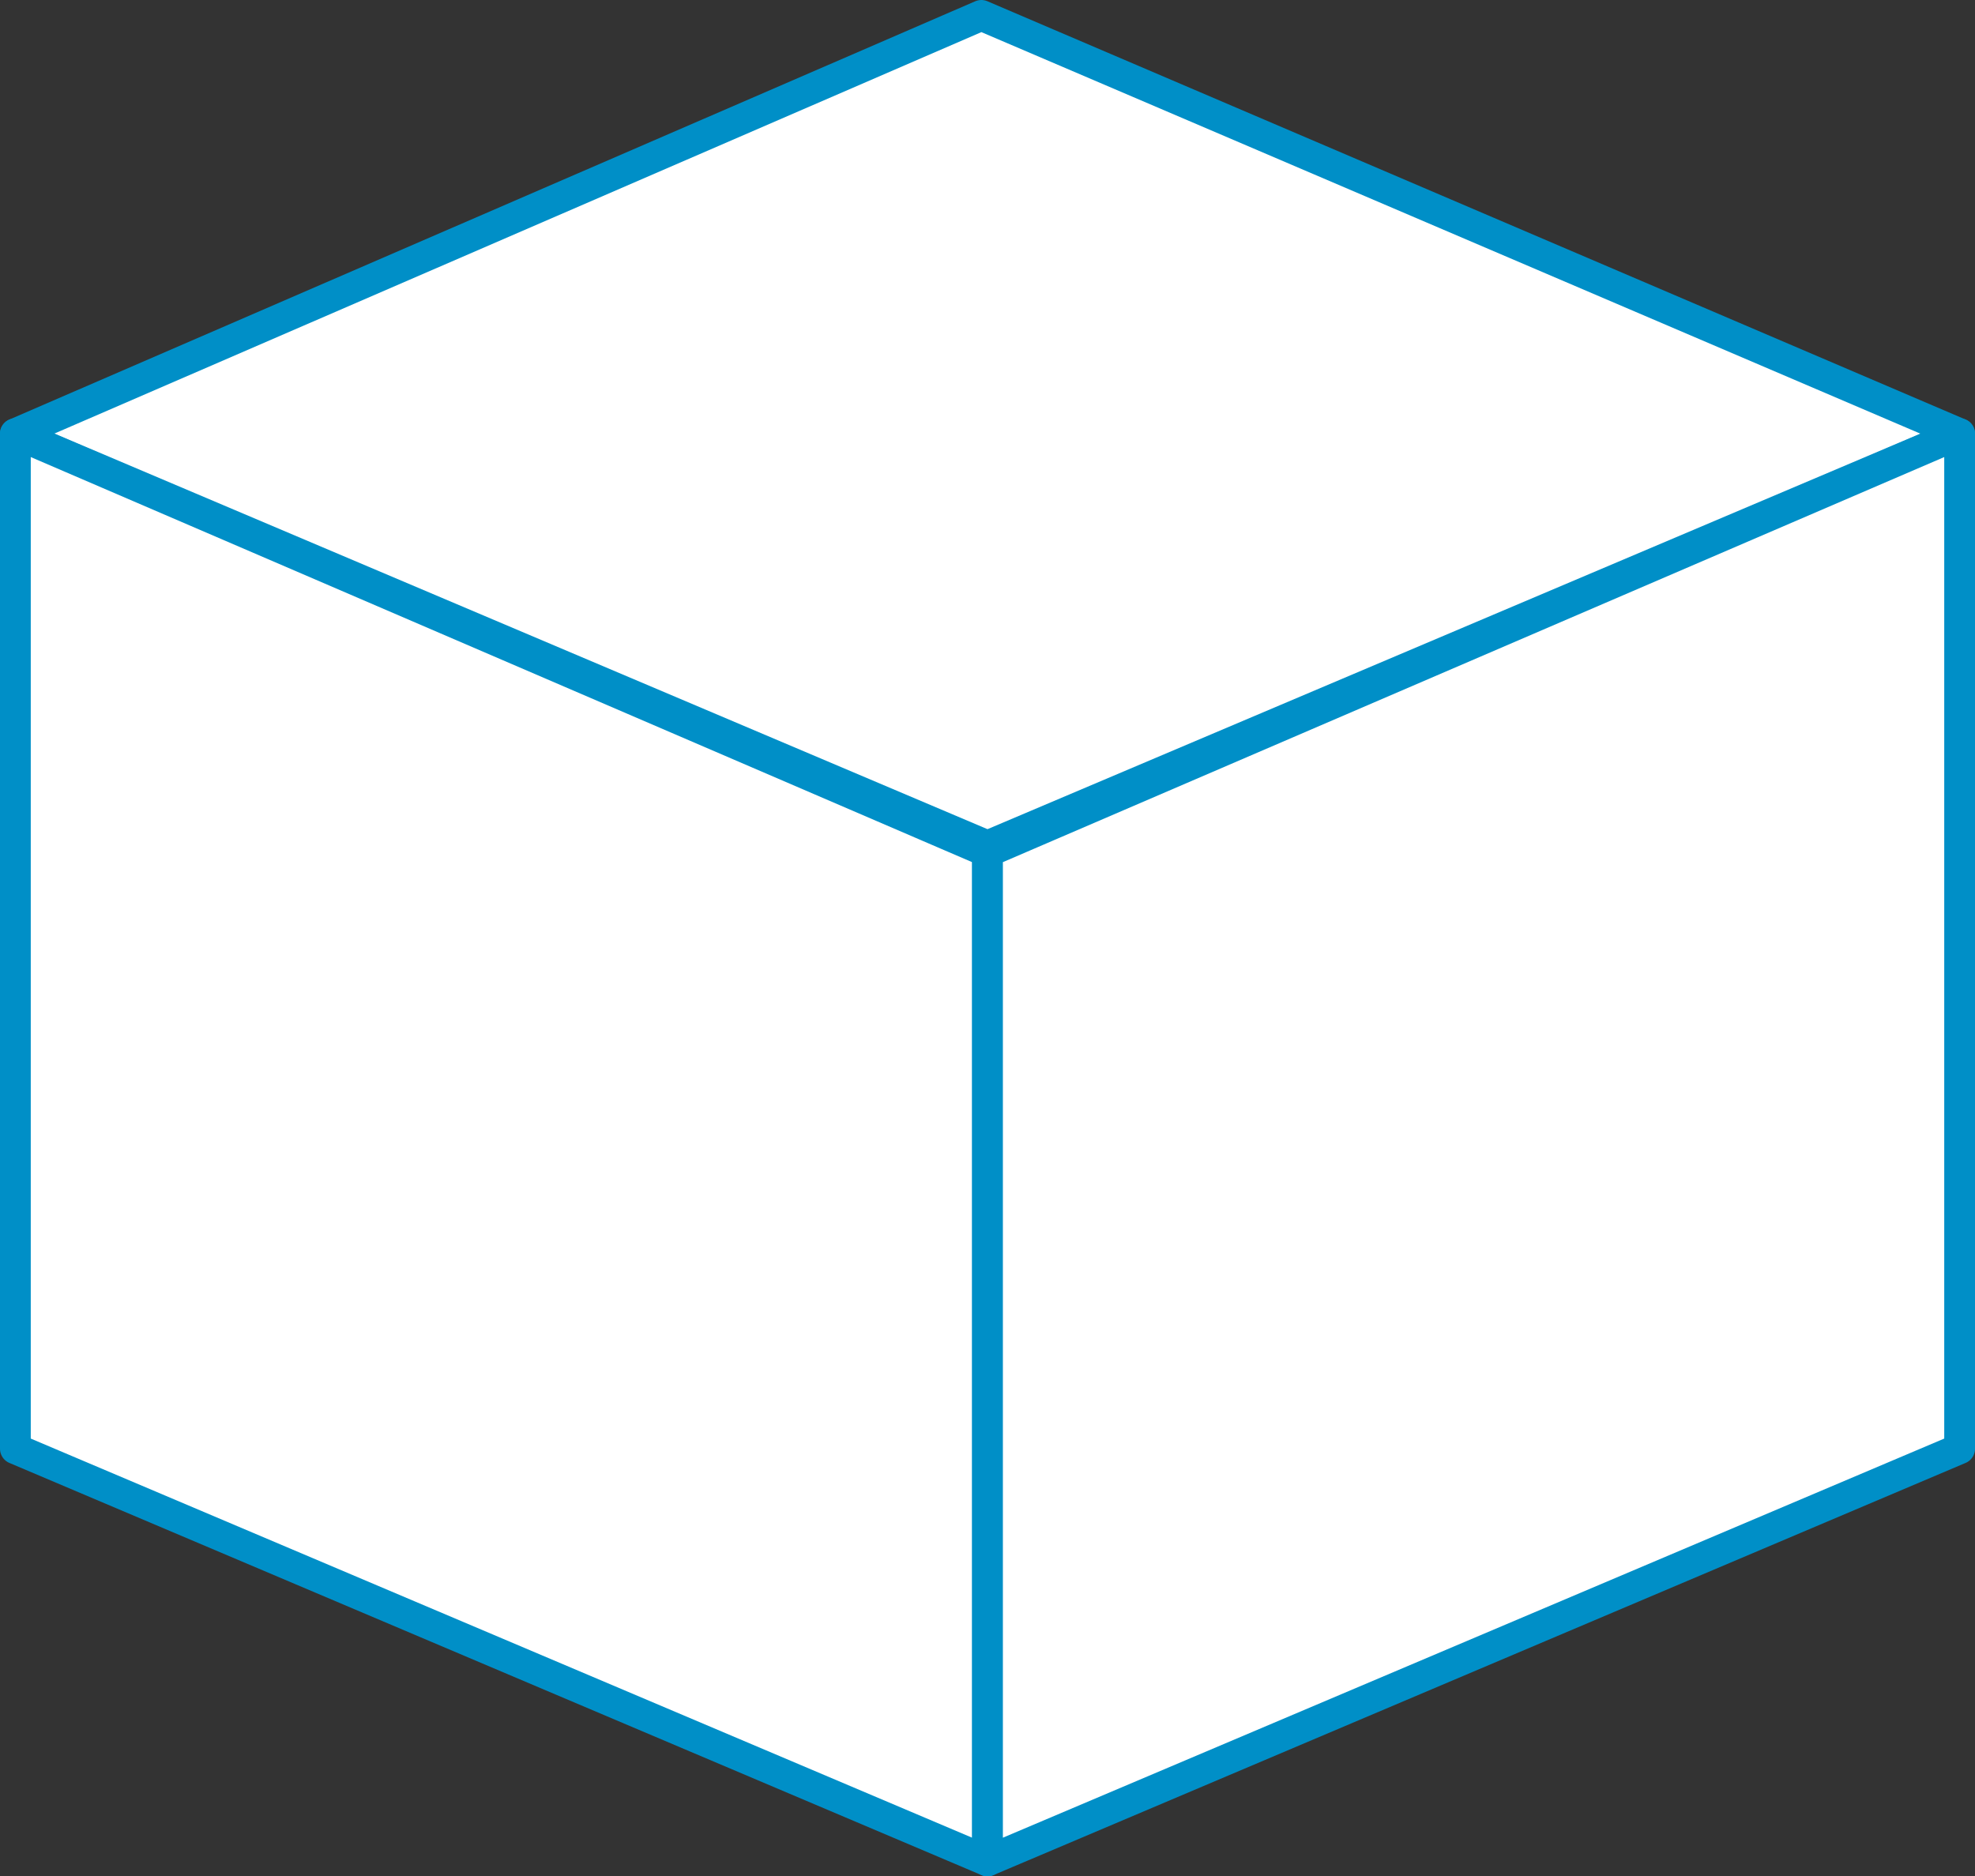
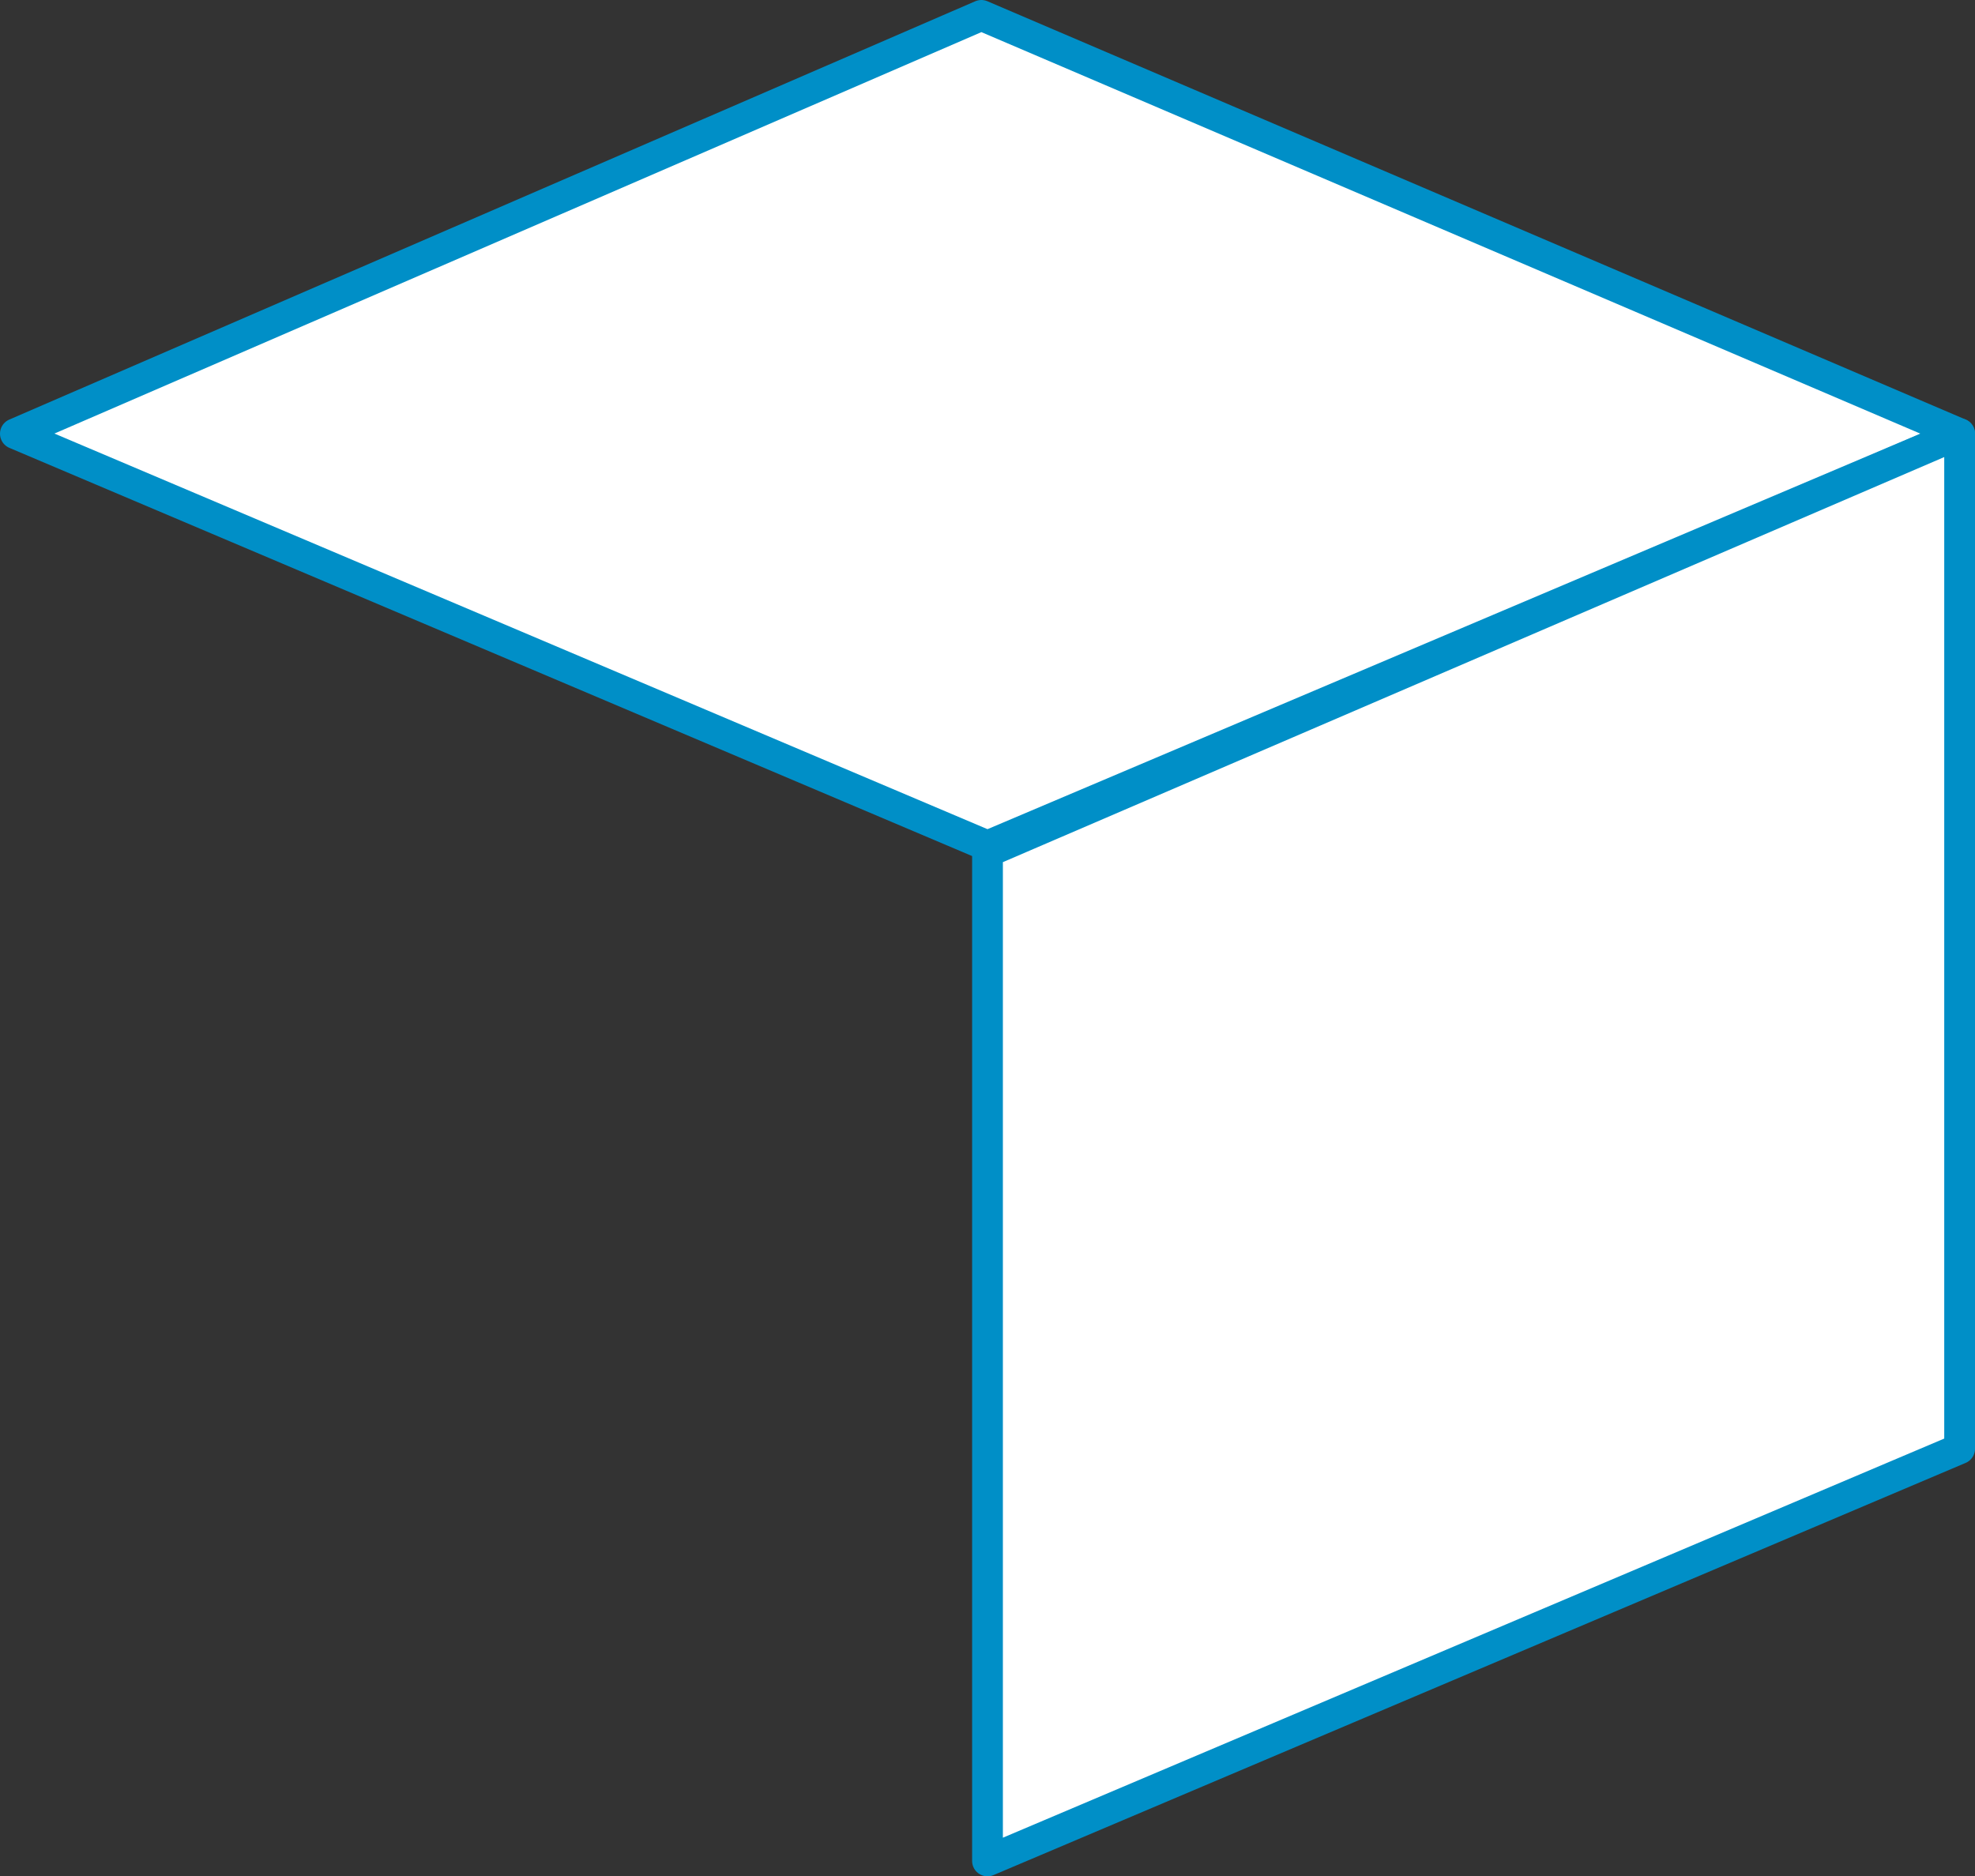
<svg xmlns="http://www.w3.org/2000/svg" id="Layer_1" data-name="Layer 1" viewBox="0 0 32.1 30.5">
  <rect x="0" y="0" width="32.1" height="30.5" fill="#333333" stroke="none" />
  <defs>
    <style>.cls-1{fill:#fff;stroke:#008fc7;stroke-linecap:round;stroke-linejoin:round;stroke-width:0.5px;}</style>
  </defs>
  <polygon class="cls-1" points="15.95 0.25 0.25 7.05 16.05 13.75 31.85 7.05 15.95 0.25" />
-   <polygon class="cls-1" points="0.25 7.05 16.05 13.85 16.05 30.25 0.25 23.55 0.25 7.05" />
  <polygon class="cls-1" points="31.85 7.05 16.05 13.85 16.05 30.25 31.85 23.55 31.85 7.05" />
</svg>